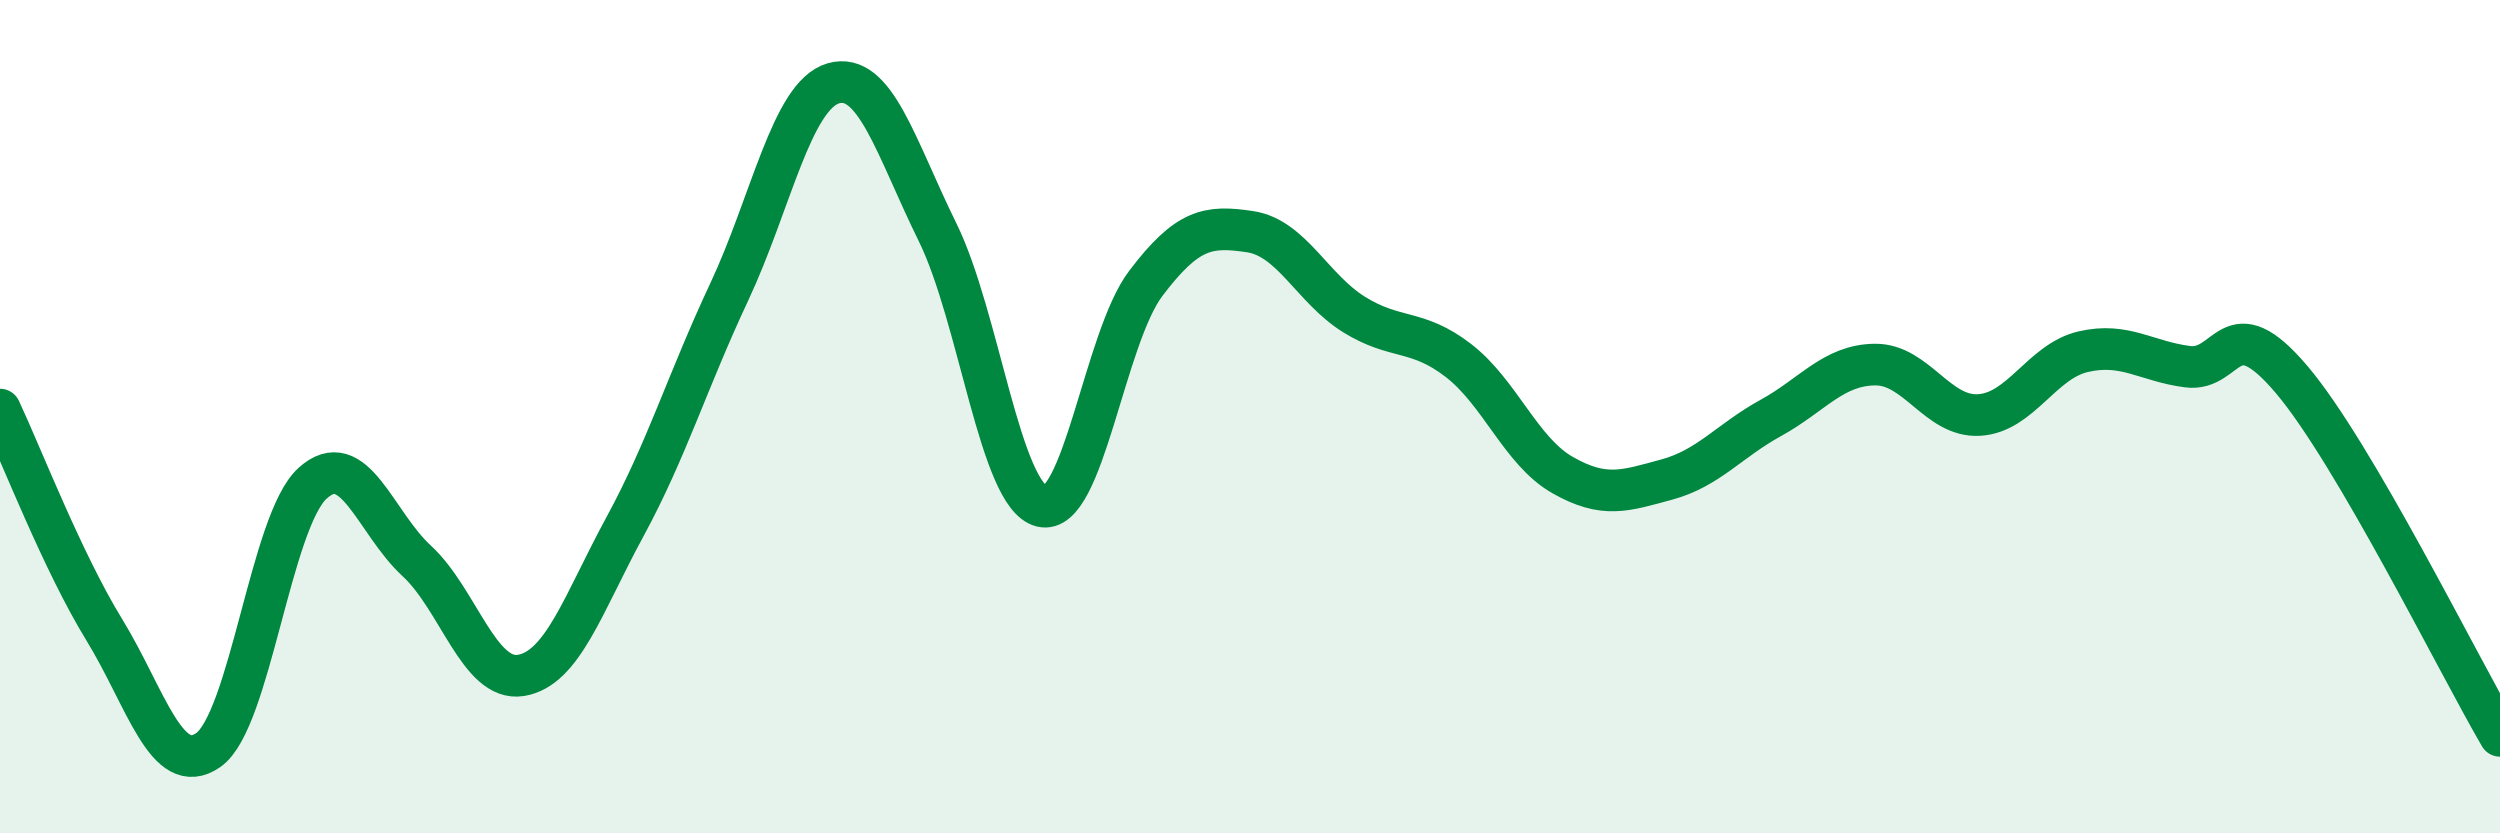
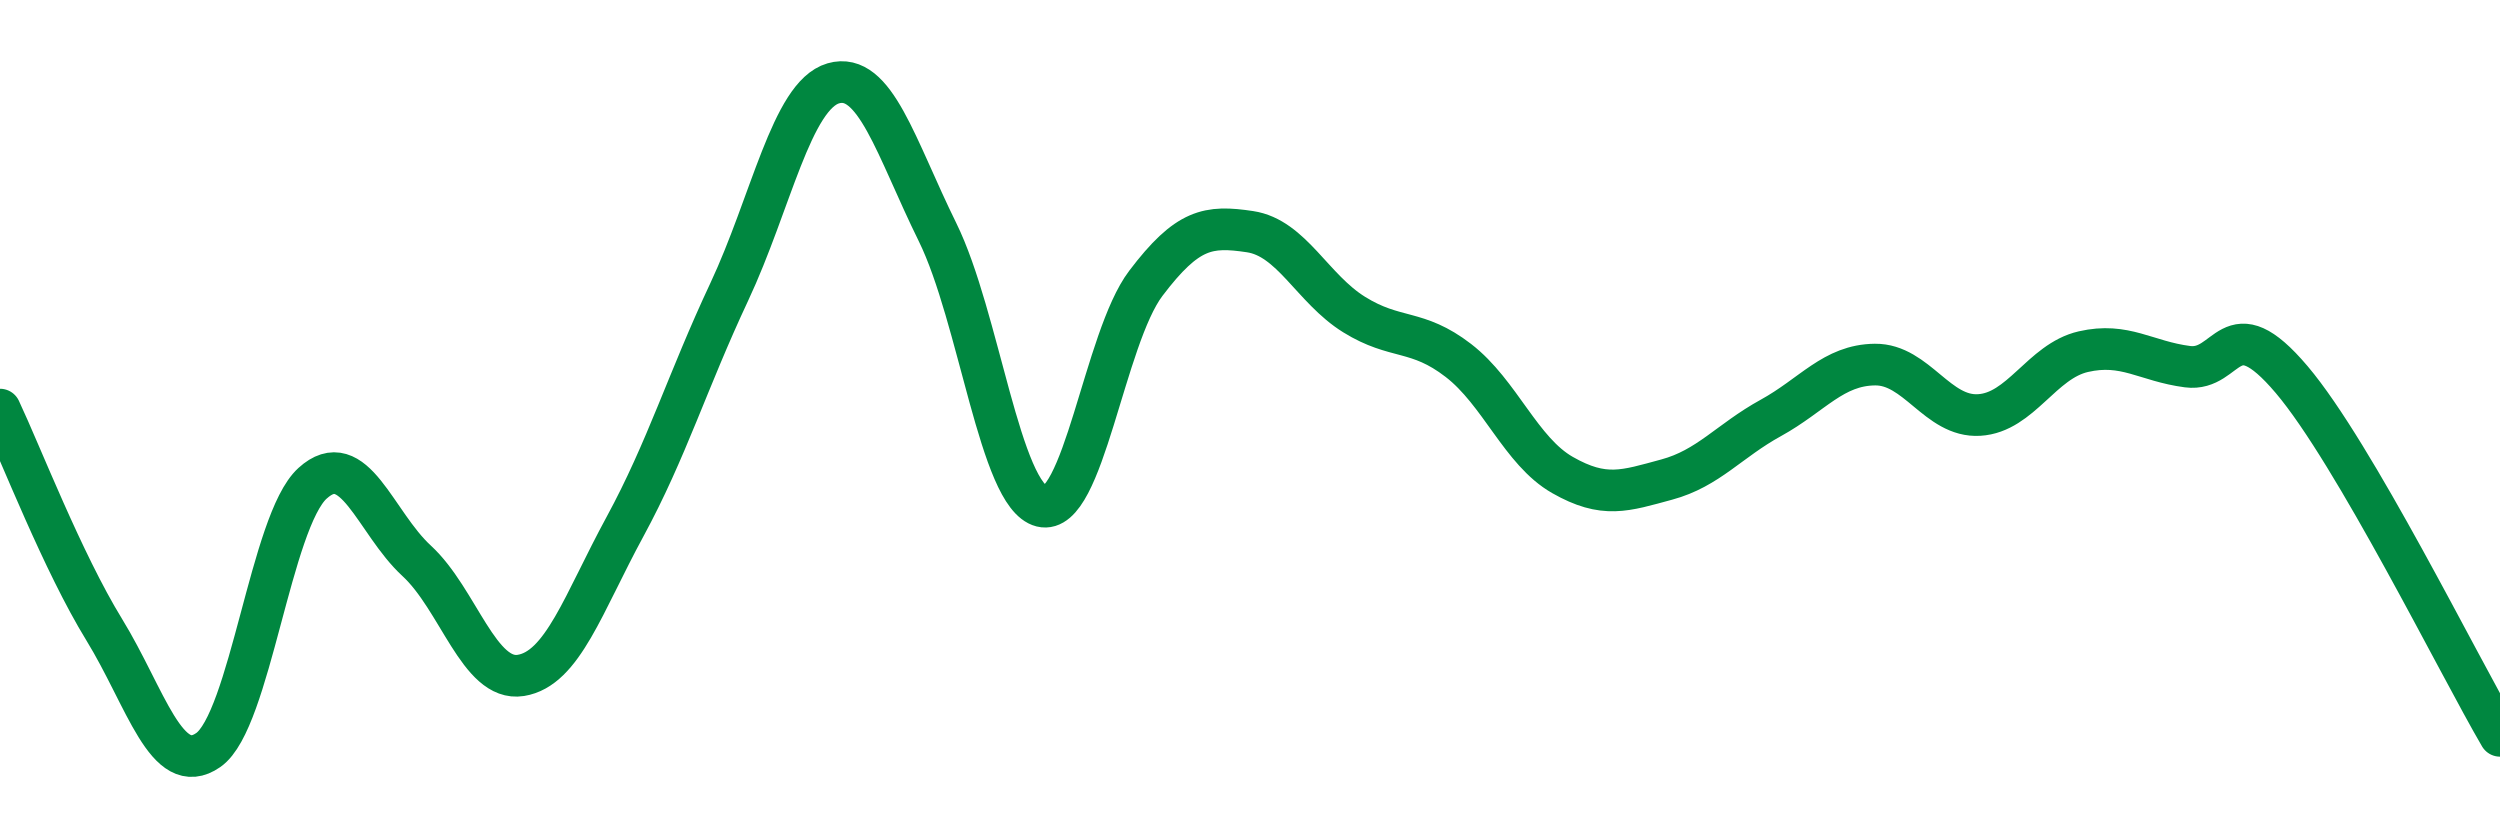
<svg xmlns="http://www.w3.org/2000/svg" width="60" height="20" viewBox="0 0 60 20">
-   <path d="M 0,9.83 C 0.5,10.89 1.5,13.48 2.5,15.11 C 3.5,16.74 4,18.7 5,18 C 6,17.3 6.5,12.51 7.5,11.6 C 8.5,10.69 9,12.54 10,13.46 C 11,14.38 11.5,16.37 12.5,16.21 C 13.5,16.05 14,14.48 15,12.64 C 16,10.8 16.5,9.14 17.5,7.01 C 18.5,4.88 19,2.29 20,2 C 21,1.71 21.5,3.54 22.5,5.57 C 23.5,7.6 24,11.9 25,12.15 C 26,12.4 26.5,8.12 27.5,6.8 C 28.5,5.48 29,5.41 30,5.56 C 31,5.71 31.5,6.93 32.5,7.55 C 33.5,8.17 34,7.88 35,8.65 C 36,9.42 36.5,10.83 37.5,11.4 C 38.5,11.97 39,11.78 40,11.51 C 41,11.24 41.5,10.58 42.5,10.03 C 43.5,9.48 44,8.76 45,8.75 C 46,8.74 46.5,10.02 47.5,9.96 C 48.5,9.9 49,8.67 50,8.44 C 51,8.21 51.5,8.67 52.5,8.8 C 53.5,8.93 53.5,7.34 55,9.11 C 56.5,10.88 59,15.95 60,17.66L60 20L0 20Z" fill="#008740" opacity="0.1" stroke-linecap="round" stroke-linejoin="round" />
  <path d="M 0,9.83 C 0.5,10.89 1.5,13.48 2.5,15.11 C 3.5,16.74 4,18.7 5,18 C 6,17.3 6.5,12.51 7.5,11.6 C 8.5,10.69 9,12.54 10,13.46 C 11,14.38 11.5,16.37 12.5,16.21 C 13.5,16.05 14,14.48 15,12.64 C 16,10.8 16.5,9.14 17.5,7.01 C 18.5,4.88 19,2.29 20,2 C 21,1.71 21.5,3.54 22.5,5.57 C 23.5,7.6 24,11.9 25,12.15 C 26,12.4 26.5,8.12 27.5,6.8 C 28.5,5.48 29,5.41 30,5.56 C 31,5.71 31.5,6.93 32.5,7.55 C 33.5,8.17 34,7.88 35,8.65 C 36,9.42 36.5,10.83 37.5,11.4 C 38.5,11.97 39,11.78 40,11.51 C 41,11.24 41.5,10.58 42.5,10.03 C 43.5,9.48 44,8.76 45,8.75 C 46,8.74 46.5,10.02 47.5,9.96 C 48.5,9.9 49,8.67 50,8.44 C 51,8.21 51.5,8.67 52.5,8.8 C 53.5,8.93 53.5,7.34 55,9.11 C 56.5,10.88 59,15.95 60,17.66" stroke="#008740" stroke-width="1" fill="none" stroke-linecap="round" stroke-linejoin="round" />
</svg>